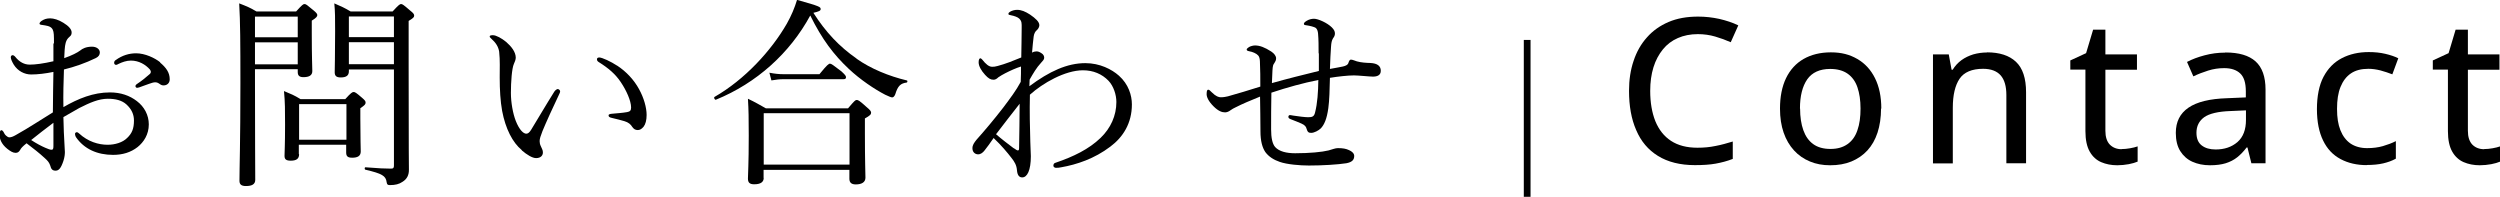
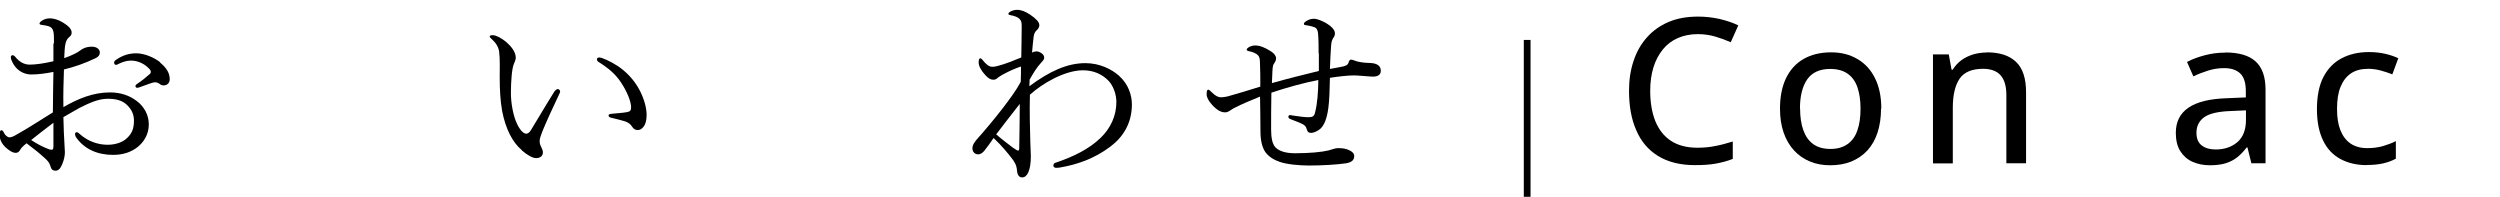
<svg xmlns="http://www.w3.org/2000/svg" id="_レイヤー_2" viewBox="0 0 185.31 14.59">
  <defs>
    <style>.cls-1{fill:none;stroke:#000;stroke-miterlimit:10;stroke-width:.5px;}</style>
  </defs>
  <g id="_レイヤー_1-2">
    <g>
      <g>
        <path d="m4,3.22c0-.58,0-.83-.09-1.02-.06-.12-.15-.21-.35-.27-.15-.04-.29-.06-.43-.08-.12-.01-.2-.04-.2-.09,0-.06.03-.12.15-.21.18-.12.36-.19.64-.19.25,0,.62.1.98.33.38.23.61.48.61.71,0,.15-.04.23-.15.32-.15.12-.24.27-.29.45-.08.27-.09.75-.11,1.14.57-.2.98-.41,1.19-.57.15-.13.43-.28.87-.28.33,0,.58.18.58.43,0,.17-.09.31-.29.41-.78.38-1.59.66-2.37.85-.03.9-.06,1.84-.04,2.79,1.11-.64,2.22-1.09,3.45-1.09.81,0,1.47.24,1.99.64.56.42.89,1.05.89,1.73,0,.75-.38,1.32-.83,1.68-.51.4-1.12.58-1.82.58-1.15,0-2.14-.42-2.76-1.33-.04-.08-.06-.17-.06-.23,0-.07.08-.12.12-.12.06,0,.1.01.18.09.66.61,1.44.84,2.12.84.55,0,1.11-.17,1.44-.5.36-.34.51-.69.51-1.3,0-.44-.17-.84-.57-1.2-.33-.29-.78-.41-1.37-.41-.67,0-1.33.29-2.12.69-.39.22-.79.45-1.17.67.02.75.04,1.5.08,2.02.01.18.03.5.03.57,0,.15-.02.39-.11.66-.18.54-.34.72-.58.72-.21,0-.33-.09-.4-.39-.08-.23-.2-.36-.39-.53-.43-.4-.85-.72-1.36-1.11-.3.24-.41.36-.48.5-.08.13-.17.21-.33.21-.2,0-.39-.12-.62-.3-.45-.36-.57-.75-.57-1.03,0-.2.04-.35.13-.35.06,0,.12.06.15.11.07.15.13.24.22.31.06.06.15.11.22.11.14,0,.29-.06.48-.17,1.04-.58,1.83-1.12,2.75-1.68,0-1.14.03-2.06.04-3-.58.12-1.16.19-1.65.19s-.99-.25-1.29-.73c-.12-.2-.22-.41-.22-.55,0-.08.06-.15.13-.15.06,0,.12.03.2.12.31.39.67.58,1.08.58s1.02-.08,1.75-.25v-1.32Zm-.04,5.88c-.57.42-1.17.9-1.65,1.28.38.25.76.45,1.04.57.21.09.36.15.46.15.12,0,.15-.06.15-.29v-1.71Zm7.9-4.47c.46.39.72.75.72,1.25,0,.29-.21.45-.45.45-.12,0-.19-.03-.3-.11-.13-.09-.21-.12-.34-.12-.1,0-.3.06-.43.11-.3.1-.51.19-.75.27-.06.01-.11.03-.15.03-.06,0-.12-.06-.12-.12s.03-.11.12-.17c.32-.21.66-.48.96-.75.04-.04.06-.09.06-.15,0-.04-.03-.12-.07-.17-.32-.36-.81-.66-1.41-.66-.33,0-.65.12-.9.24-.06.03-.15.08-.19.08-.08,0-.15-.06-.15-.15s.04-.17.12-.21c.48-.35,1-.5,1.51-.5.65,0,1.38.34,1.79.67Z" />
-         <path d="m18.9,5.85c0,4.86.02,6.31.02,7.48,0,.32-.23.46-.69.46-.34,0-.48-.12-.48-.39,0-.99.07-2.76.07-7.23,0-3.04-.01-4.53-.09-5.92.56.22.78.3,1.28.6h2.94c.45-.5.53-.55.62-.55.11,0,.18.06.66.46.22.18.29.27.29.36,0,.1-.08.21-.41.41v.94c0,1.74.04,2.57.04,2.8,0,.32-.24.45-.66.45-.3,0-.42-.12-.42-.38v-.21h-3.17v.71Zm3.17-4.62h-3.17v1.53h3.17v-1.53Zm-3.17,3.54h3.17v-1.63h-3.17v1.63Zm3.27,6.66c0,.34-.2.48-.62.48-.34,0-.46-.1-.46-.36s.04-.74.04-2.31c0-1.04,0-1.68-.08-2.49.53.22.74.3,1.23.6h3.31c.43-.48.53-.53.62-.53.1,0,.18.04.64.44.21.18.25.25.25.34,0,.13-.06.2-.39.42v.75c0,1.5.03,2.25.03,2.46,0,.33-.23.46-.63.46-.33,0-.45-.1-.45-.39v-.57h-3.51v.69Zm3.51-3.71h-3.51v2.64h3.51v-2.64Zm.18-2.43c0,.31-.2.45-.6.45-.32,0-.45-.11-.45-.38,0-.44.03-1.07.03-3.04,0-.98,0-1.46-.06-2.07.51.22.74.32,1.21.6h3.11c.46-.5.54-.55.63-.55.1,0,.18.06.67.48.24.19.3.27.3.38,0,.12-.08.19-.41.39v3.36c0,6.92.02,7.25.02,7.65.01.42-.15.72-.48.92-.24.17-.54.24-.92.24-.17,0-.22-.03-.25-.21-.06-.48-.34-.64-1.57-.93-.08-.01-.08-.18,0-.18,1.05.08,1.39.1,1.89.1.18,0,.22-.06.22-.24v-7.11h-3.34v.15Zm3.34-4.07h-3.34v1.53h3.34v-1.53Zm-3.34,3.54h3.34v-1.63h-3.34v1.63Z" />
        <path d="m38.68,11.13c-.69-.57-1.21-1.59-1.46-2.91-.13-.72-.18-1.56-.18-2.49,0-.62.03-1.26-.04-1.9-.06-.36-.23-.65-.6-.98-.09-.08-.1-.1-.1-.15,0-.08.12-.09.24-.09.24,0,.65.23.98.5.38.33.71.74.71,1.17,0,.12-.08.35-.14.46-.15.33-.22,1.35-.22,2.15,0,.71.15,1.53.36,2.07.27.68.57.95.78.95.12,0,.23-.08.36-.29.45-.73,1.09-1.83,1.72-2.83.08-.12.2-.19.25-.19.08,0,.18.09.18.17,0,.06-.03.13-.06.19-.46.96-1,2.15-1.25,2.76-.13.36-.21.54-.21.74,0,.11.02.24.09.38.07.17.15.29.15.43.02.24-.15.45-.5.45-.28,0-.67-.24-1.06-.57Zm7.06-6.27c.69.45,1.26,1.07,1.63,1.75.36.65.56,1.37.56,1.91,0,.39-.08.69-.23.88-.15.17-.27.24-.43.24-.18,0-.3-.08-.41-.24-.1-.17-.27-.33-.58-.42-.25-.08-.57-.15-.93-.24-.18-.04-.24-.09-.24-.19,0-.08.12-.11.27-.12.42-.04.77-.06,1.1-.12.22-.04.3-.12.3-.34,0-.5-.36-1.28-.75-1.86-.41-.62-.93-1.06-1.65-1.51-.09-.06-.13-.11-.13-.21,0-.08.06-.13.17-.13.21,0,.86.3,1.33.61Z" />
-         <path d="m63.49,4.35c1.06.75,2.42,1.3,3.72,1.61.08.01.06.15-.01.16-.44.06-.65.24-.84.87-.06.15-.14.23-.23.23s-.25-.08-.52-.2c-.79-.41-1.85-1.12-2.69-1.91-1.12-1.05-1.99-2.2-2.86-3.96-1.52,2.8-3.98,5.01-6.99,6.24-.09.04-.19-.17-.1-.21,2.23-1.28,4.2-3.42,5.35-5.42.34-.6.58-1.18.76-1.77,1.7.48,1.75.52,1.75.69,0,.12-.15.18-.54.27.92,1.44,1.92,2.5,3.2,3.39Zm-6.88,8.83c0,.31-.22.48-.71.48-.33,0-.46-.13-.46-.42,0-.38.06-.99.06-3.19,0-1.25-.01-1.91-.06-2.73.57.27.79.41,1.33.71h6.09c.48-.57.55-.62.64-.62.11,0,.2.04.74.53.27.22.33.32.33.41,0,.13-.08.22-.46.43v1.11c0,2.04.04,3,.04,3.28,0,.32-.25.5-.72.5-.33,0-.47-.15-.47-.42v-.66h-6.36v.6Zm6.36-4.79h-6.36v3.81h6.36v-3.81Zm-5.94-3c.42.08.71.11,1.07.11h2.64c.58-.71.69-.78.78-.78.1,0,.21.08.85.57.27.25.34.34.34.43,0,.11-.06.15-.19.15h-4.44c-.3,0-.54.03-.9.09l-.15-.57Z" />
-         <path d="m76.29,6.4c1.5-1.12,2.82-1.72,4.16-1.72,1.08,0,1.96.46,2.49.93.71.63.96,1.46.96,2.13,0,1.4-.66,2.43-1.6,3.13-1.17.89-2.49,1.33-3.64,1.53-.14.03-.24.04-.39.04-.1,0-.19-.08-.19-.15,0-.14.06-.2.17-.23,1.32-.45,2.46-1,3.33-1.84.75-.72,1.17-1.65,1.17-2.66,0-.54-.21-1.18-.58-1.57-.49-.51-1.14-.78-1.9-.78-1.33,0-2.99.96-3.93,1.81-.03,1.22,0,2.46.03,3.48,0,.31.04.78.04,1.08,0,1.05-.27,1.57-.64,1.57-.2,0-.36-.13-.39-.54-.03-.36-.17-.61-.41-.91-.3-.39-.75-.93-1.32-1.47-.31.44-.45.65-.67.92-.13.17-.29.29-.48.29-.21,0-.42-.15-.42-.45,0-.24.12-.4.3-.63.6-.67,1.3-1.5,1.98-2.38.54-.72.95-1.26,1.3-1.91.02-.39.02-.79.02-1.14-.38.12-.78.3-1.17.5-.18.09-.36.2-.51.3-.12.12-.23.18-.36.18-.22,0-.38-.1-.62-.36-.3-.33-.48-.66-.48-.93,0-.21.06-.3.13-.3.04,0,.1.06.13.09.27.34.5.54.74.54.12,0,.25-.01.41-.06.57-.15,1.17-.39,1.75-.63.01-.76.03-1.54.03-2.19,0-.33.02-.49-.18-.69-.11-.11-.36-.2-.62-.25-.15-.03-.18-.03-.18-.11,0-.06.04-.1.12-.15.15-.09.34-.14.52-.14.32,0,.6.12.96.35.42.29.69.54.69.79,0,.12-.08.27-.18.36-.12.09-.21.26-.24.47-.04.36-.09.75-.12,1.2.12-.07.24-.09.33-.09.13,0,.22.04.36.13.15.09.21.21.21.35,0,.12-.12.24-.23.36-.36.39-.57.77-.85,1.25l-.02.51Zm-1.15,4.58c.17.12.25.17.31.17.08,0,.09-.06.09-.24.02-.9.03-2.13.04-3.22-.6.75-1.23,1.59-1.75,2.26.41.36.89.72,1.31,1.04Z" />
+         <path d="m76.29,6.4c1.5-1.12,2.82-1.72,4.16-1.72,1.08,0,1.96.46,2.49.93.71.63.96,1.46.96,2.13,0,1.4-.66,2.43-1.6,3.13-1.17.89-2.49,1.33-3.64,1.53-.14.03-.24.04-.39.04-.1,0-.19-.08-.19-.15,0-.14.06-.2.17-.23,1.32-.45,2.46-1,3.33-1.84.75-.72,1.17-1.65,1.17-2.66,0-.54-.21-1.18-.58-1.57-.49-.51-1.14-.78-1.9-.78-1.33,0-2.99.96-3.93,1.81-.03,1.22,0,2.46.03,3.48,0,.31.04.78.04,1.08,0,1.05-.27,1.57-.64,1.57-.2,0-.36-.13-.39-.54-.03-.36-.17-.61-.41-.91-.3-.39-.75-.93-1.32-1.47-.31.44-.45.65-.67.92-.13.17-.29.29-.48.29-.21,0-.42-.15-.42-.45,0-.24.12-.4.3-.63.6-.67,1.3-1.5,1.98-2.38.54-.72.95-1.26,1.3-1.91.02-.39.02-.79.02-1.14-.38.12-.78.3-1.17.5-.18.09-.36.2-.51.3-.12.12-.23.18-.36.18-.22,0-.38-.1-.62-.36-.3-.33-.48-.66-.48-.93,0-.21.06-.3.13-.3.04,0,.1.06.13.09.27.34.5.54.74.54.12,0,.25-.01.41-.06.57-.15,1.17-.39,1.75-.63.01-.76.03-1.54.03-2.19,0-.33.02-.49-.18-.69-.11-.11-.36-.2-.62-.25-.15-.03-.18-.03-.18-.11,0-.06.04-.1.12-.15.15-.09.34-.14.52-.14.32,0,.6.12.96.35.42.29.69.54.69.79,0,.12-.08.27-.18.36-.12.09-.21.26-.24.47-.04.36-.09.75-.12,1.2.12-.07.24-.09.33-.09.13,0,.22.04.36.13.15.09.21.21.21.35,0,.12-.12.24-.23.36-.36.39-.57.77-.85,1.25l-.02.51m-1.15,4.58c.17.12.25.17.31.17.08,0,.09-.06.09-.24.02-.9.03-2.13.04-3.22-.6.75-1.23,1.59-1.75,2.26.41.36.89.72,1.31,1.04Z" />
        <path d="m97.74,3.97c0-.58,0-1.02-.04-1.48-.03-.32-.15-.44-.29-.48-.25-.09-.53-.13-.66-.15-.06,0-.1-.04-.1-.1s.06-.13.21-.22c.18-.11.38-.15.54-.15.31,0,.99.31,1.32.64.17.17.23.3.23.45,0,.13-.04.23-.14.36-.1.17-.13.33-.15.64-.03.45-.06.96-.08,1.63.48-.09.74-.13.96-.18s.39-.12.43-.33c.06-.15.11-.18.17-.18.12,0,.3.09.44.13.33.09.67.11,1.02.12.48.03.75.21.75.58,0,.33-.27.43-.58.43-.25,0-1.08-.09-1.41-.09-.43,0-1.18.08-1.78.18-.02.85-.04,1.68-.12,2.25-.11.8-.3,1.22-.55,1.49-.17.17-.5.34-.72.34-.19,0-.27-.06-.34-.3-.04-.15-.11-.27-.38-.39-.17-.08-.51-.21-.79-.32-.15-.06-.18-.1-.18-.19,0-.08.07-.12.12-.12s.17.03.25.04c.38.06.88.12,1.09.12.3,0,.45-.04.52-.36.17-.66.23-1.5.24-2.4-1.12.22-2.31.55-3.48.94-.02.95-.02,1.95-.02,2.73,0,.6.09,1.06.3,1.3.3.33.84.46,1.48.46,1.08,0,2-.09,2.48-.21.3-.08.49-.17.69-.17.36,0,.6.04.83.15.21.09.38.24.38.43,0,.3-.17.46-.58.54-.63.1-1.77.17-2.78.17-.66,0-1.62-.08-2.16-.27-.44-.15-.81-.38-1.07-.73-.22-.33-.36-.81-.36-1.53-.01-.88-.01-1.69-.03-2.58-.78.32-1.25.51-1.84.81-.09.04-.24.12-.36.21-.12.1-.29.15-.39.15-.23,0-.5-.09-.86-.45-.38-.38-.51-.69-.51-.9,0-.29.06-.33.12-.33s.12.04.27.2c.3.3.51.36.66.36.24,0,.38-.04.53-.07.73-.2,1.57-.46,2.4-.72,0-.64,0-1.23-.03-1.88-.01-.19-.04-.33-.13-.43-.13-.15-.42-.27-.66-.31-.17-.03-.19-.08-.19-.14,0-.04.09-.12.17-.17.12-.07.31-.12.45-.12.35,0,.72.14,1.2.45.23.15.36.34.36.5s-.06.24-.13.36c-.08.1-.12.18-.14.55-.01.3-.03.55-.04.93,1.16-.33,2.31-.61,3.48-.9v-1.32Z" />
      </g>
      <g>
        <path d="m125.85,2.53c-.55,0-1.05.1-1.48.29-.44.19-.81.47-1.11.84-.3.37-.54.81-.7,1.33s-.24,1.1-.24,1.75c0,.86.13,1.61.38,2.24.26.63.64,1.12,1.16,1.46s1.17.51,1.96.51c.47,0,.92-.04,1.34-.13.43-.08.85-.2,1.28-.33v1.29c-.41.16-.83.27-1.27.35-.44.08-.95.11-1.54.11-1.09,0-2-.23-2.73-.68-.73-.45-1.27-1.09-1.62-1.92-.36-.82-.53-1.79-.53-2.91,0-.81.11-1.55.34-2.22.22-.67.55-1.25.99-1.74.43-.49.97-.87,1.6-1.14.63-.27,1.36-.4,2.19-.4.54,0,1.06.06,1.57.17.51.12.98.27,1.41.48l-.56,1.25c-.36-.16-.74-.3-1.15-.42-.41-.12-.84-.18-1.29-.18Z" />
        <path d="m139.43,8.05c0,.66-.09,1.26-.26,1.78-.17.52-.42.96-.75,1.32-.33.36-.73.63-1.19.82-.46.19-.99.28-1.57.28-.55,0-1.05-.09-1.5-.28-.46-.19-.85-.46-1.18-.82-.33-.36-.59-.8-.77-1.32-.18-.52-.27-1.11-.27-1.78,0-.88.15-1.64.45-2.26.3-.62.74-1.1,1.3-1.42.56-.32,1.24-.49,2.02-.49s1.39.16,1.96.49,1,.8,1.31,1.42.47,1.37.47,2.26Zm-6,0c0,.62.08,1.15.24,1.6.16.45.4.79.73,1.03.33.24.76.36,1.28.36s.93-.12,1.27-.36.58-.58.73-1.03c.16-.45.23-.98.23-1.6s-.08-1.14-.23-1.58-.4-.78-.73-1.01c-.33-.23-.76-.35-1.29-.35-.77,0-1.34.26-1.7.77-.36.52-.54,1.24-.54,2.17Z" />
        <path d="m147.28,3.88c.93,0,1.65.23,2.15.7.5.47.75,1.22.75,2.26v5.26h-1.46v-5.06c0-.64-.14-1.13-.42-1.45-.28-.32-.72-.49-1.3-.49-.83,0-1.42.25-1.75.74-.33.49-.5,1.21-.5,2.15v4.12h-1.47V4.03h1.17l.21,1.14h.08c.17-.28.39-.52.65-.71s.56-.33.88-.43c.32-.09.67-.14,1.02-.14Z" />
-         <path d="m157.25,11.05c.21,0,.42-.02.64-.06.21-.04.4-.08.56-.14v1.13c-.17.07-.39.14-.66.19-.28.05-.56.08-.85.08-.44,0-.84-.08-1.19-.23s-.64-.41-.85-.78c-.21-.37-.32-.87-.32-1.52v-4.56h-1.12v-.68l1.17-.54.52-1.74h.91v1.83h2.34v1.14h-2.34v4.53c0,.45.11.79.33,1.02.22.22.51.34.88.34Z" />
        <path d="m164.96,3.89c1,0,1.74.22,2.23.66.49.44.74,1.14.74,2.09v5.46h-1.05l-.29-1.17h-.06c-.22.29-.46.54-.7.73s-.53.34-.85.44c-.32.1-.71.15-1.17.15-.49,0-.92-.09-1.3-.26s-.68-.44-.9-.79c-.22-.35-.33-.8-.33-1.35,0-.82.31-1.44.94-1.87s1.58-.66,2.86-.7l1.39-.06v-.45c0-.63-.14-1.07-.42-1.33-.28-.26-.67-.39-1.18-.39-.42,0-.81.06-1.19.18-.38.12-.75.26-1.1.43l-.47-1.07c.38-.2.81-.36,1.3-.49.49-.13.99-.2,1.53-.2Zm1.52,4.29l-1.13.05c-.93.03-1.59.19-1.97.46-.38.28-.57.66-.57,1.15,0,.43.13.74.39.94s.6.3,1.03.3c.65,0,1.19-.18,1.62-.55.42-.37.63-.91.63-1.64v-.72Z" />
        <path d="m175.44,12.24c-.74,0-1.39-.15-1.95-.45s-.99-.75-1.29-1.37c-.3-.61-.46-1.39-.46-2.33s.16-1.78.49-2.4c.33-.62.78-1.08,1.36-1.38.58-.3,1.24-.45,1.99-.45.44,0,.85.04,1.23.13.38.09.71.2.96.33l-.44,1.19c-.27-.11-.57-.2-.88-.29-.32-.08-.61-.12-.9-.12-.52,0-.95.11-1.29.34-.34.23-.59.56-.77,1s-.26.98-.26,1.63.08,1.15.25,1.58c.17.43.42.76.75.99.33.22.74.34,1.23.34.43,0,.83-.05,1.17-.15s.67-.22.96-.37v1.3c-.28.16-.6.27-.94.35s-.75.12-1.24.12Z" />
-         <path d="m184.12,11.05c.21,0,.42-.02.64-.06.21-.04.4-.08.56-.14v1.13c-.17.07-.39.14-.66.19-.28.05-.56.08-.85.08-.44,0-.84-.08-1.19-.23s-.64-.41-.85-.78c-.21-.37-.32-.87-.32-1.52v-4.56h-1.12v-.68l1.17-.54.52-1.74h.91v1.83h2.34v1.14h-2.34v4.53c0,.45.11.79.33,1.02.22.22.51.34.88.34Z" />
      </g>
      <line class="cls-1" x1="113.2" y1="2.96" x2="113.2" y2="14.59" />
    </g>
  </g>
</svg>